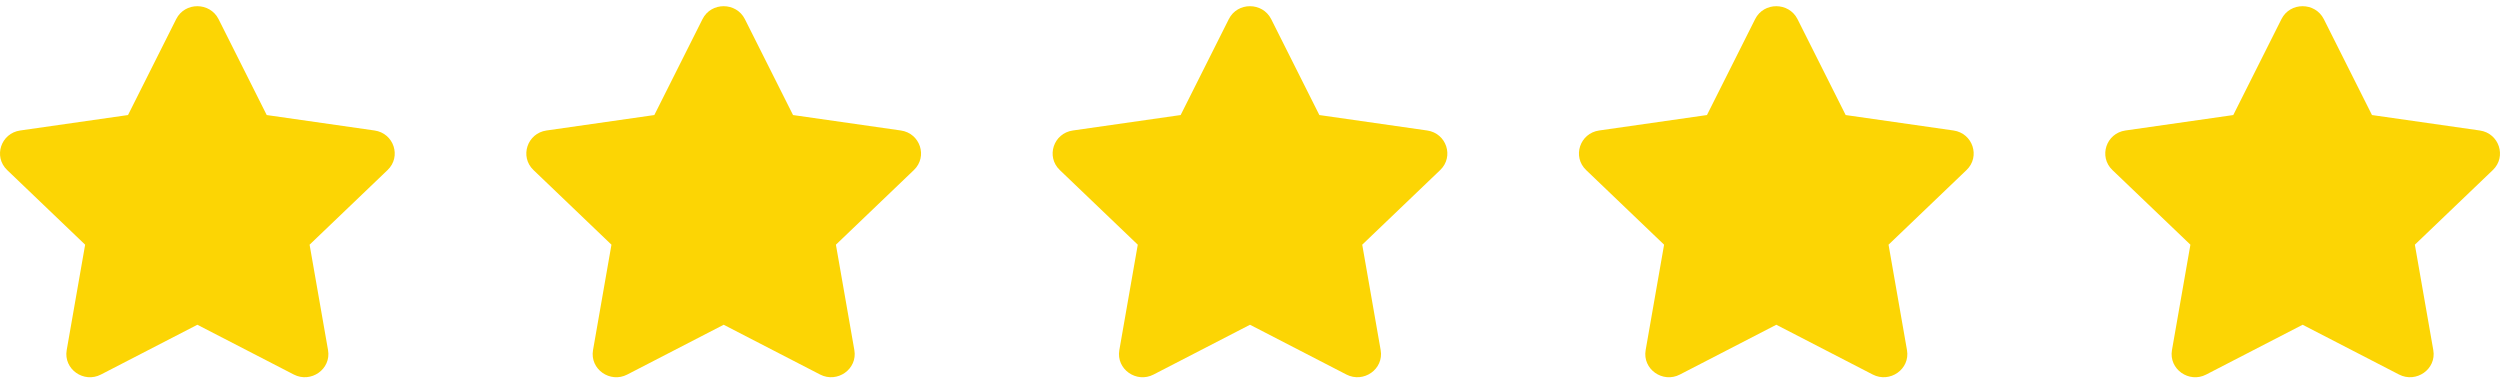
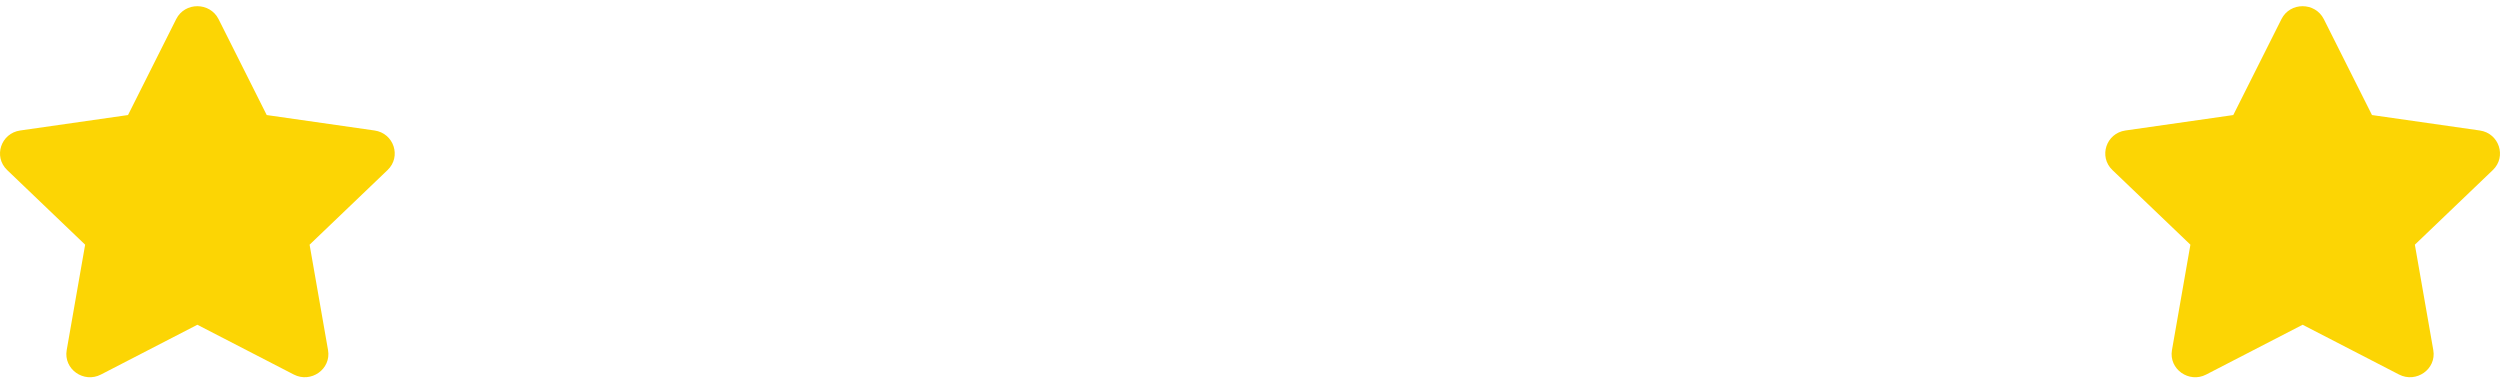
<svg xmlns="http://www.w3.org/2000/svg" width="264" height="40" viewBox="0 0 264 40" fill="none">
  <path d="M18.606 2.018L13.518 12.149L2.135 13.779C0.094 14.07 -0.725 16.542 0.756 17.957L8.991 25.839L7.043 36.972C6.693 38.985 8.851 40.492 10.659 39.551L20.842 34.294L31.026 39.551C32.833 40.485 34.991 38.985 34.641 36.972L32.693 25.839L40.928 17.957C42.409 16.542 41.591 14.07 39.549 13.779L28.166 12.149L23.078 2.018C22.167 0.212 19.525 0.189 18.606 2.018Z" fill="#FCD504" />
-   <path d="M74.185 2.018L69.097 12.149L57.714 13.779C55.673 14.07 54.855 16.542 56.335 17.957L64.57 25.839L62.623 36.972C62.272 38.985 64.43 40.492 66.238 39.551L76.421 34.294L86.605 39.551C88.412 40.485 90.57 38.985 90.22 36.972L88.272 25.839L96.507 17.957C97.988 16.542 97.17 14.07 95.128 13.779L83.745 12.149L78.657 2.018C77.746 0.212 75.104 0.189 74.185 2.018Z" fill="#FCD504" />
-   <path d="M129.764 2.018L124.676 12.149L113.293 13.779C111.251 14.07 110.433 16.542 111.914 17.957L120.149 25.839L118.201 36.972C117.851 38.985 120.009 40.492 121.816 39.551L132 34.294L142.183 39.551C143.991 40.485 146.149 38.985 145.798 36.972L143.851 25.839L152.086 17.957C153.566 16.542 152.748 14.07 150.707 13.779L139.324 12.149L134.236 2.018C133.324 0.212 130.683 0.189 129.764 2.018Z" fill="#FCD504" />
-   <path d="M185.343 2.018L180.255 12.149L168.872 13.779C166.83 14.07 166.012 16.542 167.493 17.957L175.728 25.839L173.78 36.972C173.43 38.985 175.588 40.492 177.396 39.551L187.579 34.294L197.762 39.551C199.57 40.485 201.728 38.985 201.378 36.972L199.43 25.839L207.665 17.957C209.146 16.542 208.327 14.07 206.286 13.779L194.903 12.149L189.815 2.018C188.903 0.212 186.262 0.189 185.343 2.018Z" fill="#FCD504" />
  <path d="M240.922 2.018L235.834 12.149L224.451 13.779C222.409 14.07 221.591 16.542 223.071 17.957L231.307 25.839L229.359 36.972C229.009 38.985 231.167 40.492 232.974 39.551L243.158 34.294L253.341 39.551C255.149 40.485 257.307 38.985 256.956 36.972L255.009 25.839L263.244 17.957C264.724 16.542 263.906 14.07 261.865 13.779L250.482 12.149L245.394 2.018C244.482 0.212 241.841 0.189 240.922 2.018Z" fill="#FCD504" />
</svg>